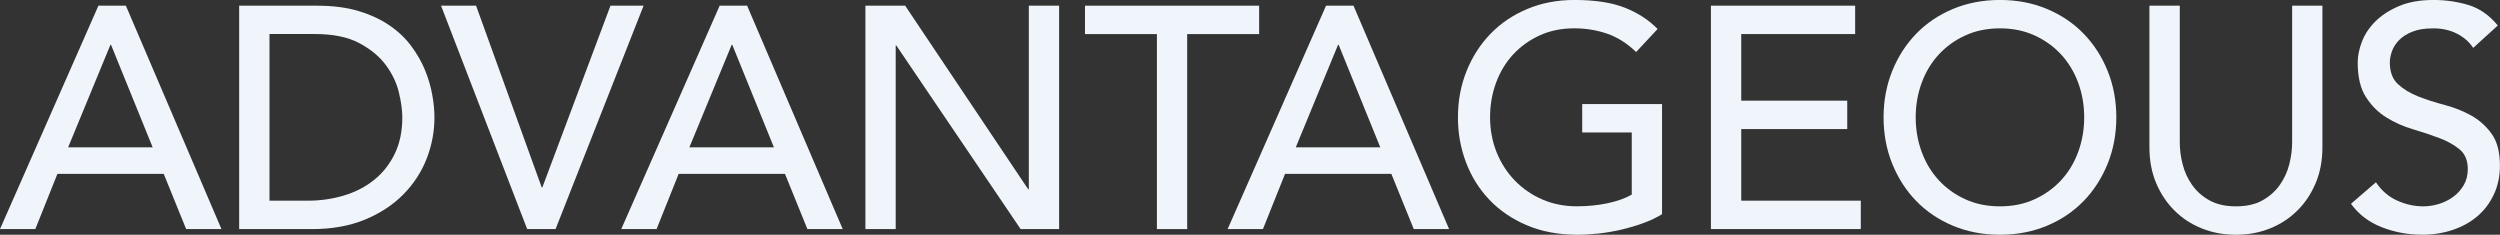
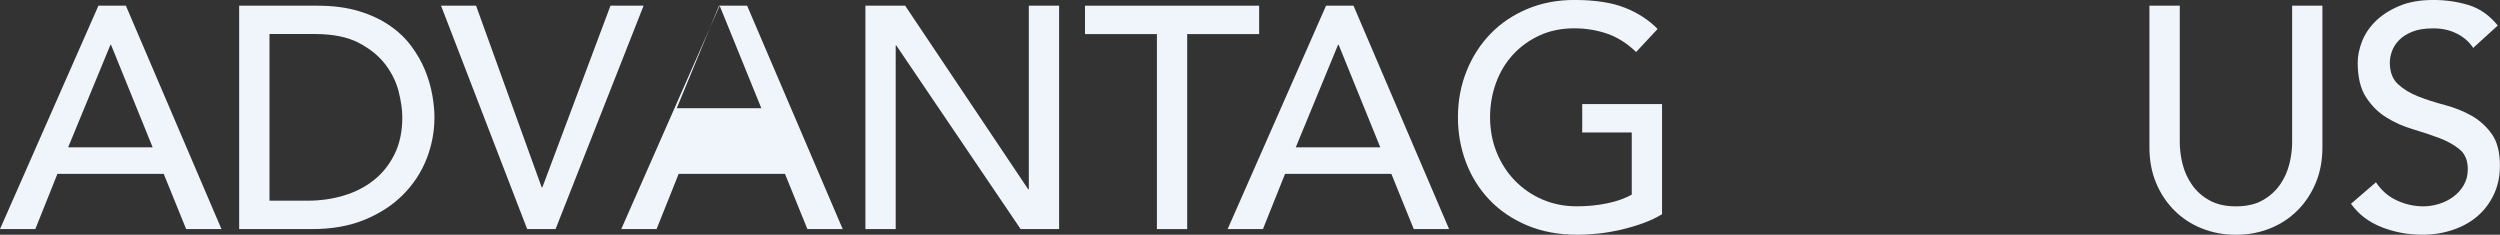
<svg xmlns="http://www.w3.org/2000/svg" height="64.73" viewBox="0 0 689.38 64.73" width="689.38">
  <rect x="0" y="0" width="689.38" height="64.73" fill="#333333" stroke="none" />
  <g fill="#f0f5fc">
    <path d="m27.14 1.57h7.57l26.36 61.6h-9.74l-6.18-15.22h-29.32l-6.09 15.22h-9.74zm14.96 39.06-11.48-28.27h-.17l-11.66 28.27h23.32z" />
    <path d="m65.95 1.57h21.49c4.35 0 8.16.49 11.44 1.48s6.12 2.31 8.53 3.96 4.41 3.55 6 5.7 2.86 4.35 3.78 6.61c.93 2.26 1.59 4.52 2 6.79.41 2.26.61 4.35.61 6.26 0 3.94-.73 7.76-2.17 11.44-1.45 3.68-3.6 6.96-6.44 9.83s-6.37 5.18-10.57 6.92c-4.21 1.74-9.06 2.61-14.57 2.61h-20.1zm8.35 53.77h10.53c3.54 0 6.89-.48 10.05-1.44s5.93-2.39 8.31-4.31c2.38-1.91 4.26-4.31 5.66-7.18 1.39-2.87 2.09-6.22 2.09-10.05 0-1.97-.32-4.28-.96-6.92s-1.84-5.15-3.61-7.53-4.22-4.39-7.35-6.05c-3.13-1.65-7.19-2.48-12.18-2.48h-12.53v45.94z" />
    <path d="m121.62 1.57h9.66l18.1 50.11h.17l18.79-50.11h9.13l-24.27 61.6h-7.83z" />
-     <path d="m198.45 1.57h7.57l26.36 61.6h-9.74l-6.18-15.22h-29.32l-6.09 15.22h-9.74zm14.96 39.06-11.48-28.27h-.17l-11.66 28.27h23.32z" />
+     <path d="m198.45 1.57h7.57l26.36 61.6h-9.74l-6.18-15.22h-29.32l-6.09 15.22h-9.74zh-.17l-11.66 28.27h23.32z" />
    <path d="m238.64 1.57h10.96l33.93 50.63h.17v-50.63h8.35v61.6h-10.61l-34.28-50.63h-.17v50.63h-8.35z" />
    <path d="m319.03 9.4h-19.84v-7.83h48.02v7.83h-19.84v53.77h-8.35v-53.77z" />
    <path d="m365.66 1.57h7.57l26.36 61.6h-9.74l-6.18-15.22h-29.32l-6.09 15.22h-9.74zm14.96 39.06-11.48-28.27h-.17l-11.66 28.27h23.32z" />
    <path d="m458.31 28.71v30.36c-1.51.93-3.22 1.74-5.13 2.44s-3.9 1.29-5.96 1.78-4.15.85-6.26 1.09c-2.12.23-4.1.35-5.96.35-5.22 0-9.87-.87-13.96-2.61s-7.54-4.09-10.35-7.05-4.96-6.39-6.44-10.31-2.22-8.05-2.22-12.4c0-4.58.8-8.84 2.39-12.79 1.59-3.94 3.8-7.37 6.61-10.27s6.19-5.18 10.13-6.83 8.27-2.48 12.96-2.48c5.68 0 10.32.71 13.92 2.13s6.61 3.38 9.05 5.87l-5.92 6.35c-2.55-2.44-5.25-4.13-8.09-5.09s-5.83-1.44-8.96-1.44c-3.54 0-6.73.65-9.57 1.96-2.84 1.3-5.28 3.06-7.31 5.26-2.03 2.21-3.6 4.8-4.7 7.79s-1.65 6.16-1.65 9.53.61 6.71 1.83 9.7 2.9 5.58 5.05 7.79c2.15 2.2 4.67 3.93 7.57 5.18s6.06 1.87 9.48 1.87c2.96 0 5.76-.28 8.4-.83s4.89-1.35 6.74-2.39v-17.14h-13.66v-7.83h22.01z" />
-     <path d="m471.8 1.57h39.76v7.83h-31.41v18.36h29.23v7.83h-29.23v19.75h32.97v7.83h-41.33v-61.6z" />
-     <path d="m551.49 64.73c-4.7 0-9.02-.83-12.96-2.48s-7.32-3.93-10.13-6.83-5.02-6.32-6.61-10.27c-1.6-3.94-2.39-8.21-2.39-12.79s.8-8.84 2.39-12.79c1.59-3.94 3.8-7.37 6.61-10.27s6.19-5.18 10.13-6.83 8.27-2.48 12.96-2.48 9.02.83 12.96 2.48 7.32 3.93 10.13 6.83 5.02 6.32 6.61 10.27c1.59 3.94 2.39 8.21 2.39 12.79s-.8 8.85-2.39 12.79c-1.6 3.94-3.8 7.37-6.61 10.27s-6.19 5.18-10.13 6.83c-3.95 1.65-8.27 2.48-12.96 2.48zm0-7.83c3.54 0 6.73-.65 9.57-1.96 2.84-1.3 5.28-3.06 7.31-5.26s3.6-4.8 4.7-7.79 1.65-6.16 1.65-9.53-.55-6.54-1.65-9.53-2.67-5.58-4.7-7.79c-2.03-2.2-4.47-3.96-7.31-5.26-2.84-1.31-6.03-1.96-9.57-1.96s-6.73.65-9.57 1.96c-2.84 1.3-5.28 3.06-7.31 5.26-2.03 2.21-3.6 4.8-4.7 7.79s-1.65 6.16-1.65 9.53.55 6.54 1.65 9.53 2.67 5.58 4.7 7.79 4.46 3.96 7.31 5.26c2.84 1.31 6.03 1.96 9.57 1.96z" />
    <path d="m601.08 1.57v37.76c0 1.91.26 3.9.78 5.96s1.39 3.96 2.61 5.7 2.81 3.16 4.79 4.26c1.97 1.1 4.41 1.65 7.31 1.65s5.34-.55 7.31-1.65 3.57-2.52 4.79-4.26 2.09-3.64 2.61-5.7.78-4.04.78-5.96v-37.76h8.35v39.06c0 3.6-.61 6.86-1.83 9.79s-2.9 5.47-5.05 7.61-4.67 3.8-7.57 4.96-6.03 1.74-9.4 1.74-6.5-.58-9.4-1.74-5.42-2.81-7.57-4.96-3.83-4.68-5.05-7.61-1.83-6.19-1.83-9.79v-39.06h8.35z" />
    <path d="m655.19 50.29c1.51 2.26 3.44 3.93 5.79 5s4.77 1.61 7.26 1.61c1.39 0 2.81-.22 4.26-.65 1.45-.44 2.77-1.09 3.96-1.96s2.16-1.94 2.91-3.22 1.13-2.75 1.13-4.44c0-2.38-.75-4.19-2.26-5.44s-3.38-2.29-5.61-3.13-4.67-1.65-7.31-2.44c-2.64-.78-5.08-1.87-7.31-3.26s-4.1-3.26-5.61-5.61-2.26-5.52-2.26-9.53c0-1.8.39-3.71 1.17-5.74s2.01-3.89 3.7-5.57c1.68-1.68 3.84-3.09 6.48-4.22s5.81-1.7 9.53-1.7c3.36 0 6.58.46 9.66 1.39 3.07.93 5.77 2.81 8.09 5.65l-6.79 6.18c-1.04-1.62-2.52-2.93-4.44-3.91-1.91-.99-4.09-1.48-6.52-1.48s-4.25.3-5.79.91-2.77 1.39-3.7 2.35-1.58 1.99-1.96 3.09-.57 2.12-.57 3.05c0 2.61.75 4.61 2.26 6s3.38 2.52 5.61 3.39 4.67 1.65 7.31 2.35 5.07 1.67 7.31 2.92c2.23 1.25 4.1 2.93 5.61 5.05s2.26 5.03 2.26 8.74c0 2.96-.57 5.63-1.7 8-1.13 2.38-2.65 4.38-4.57 6-1.91 1.62-4.18 2.87-6.79 3.74s-5.39 1.31-8.35 1.31c-3.95 0-7.69-.7-11.22-2.09-3.54-1.39-6.35-3.54-8.44-6.44l6.87-5.92z" />
  </g>
</svg>